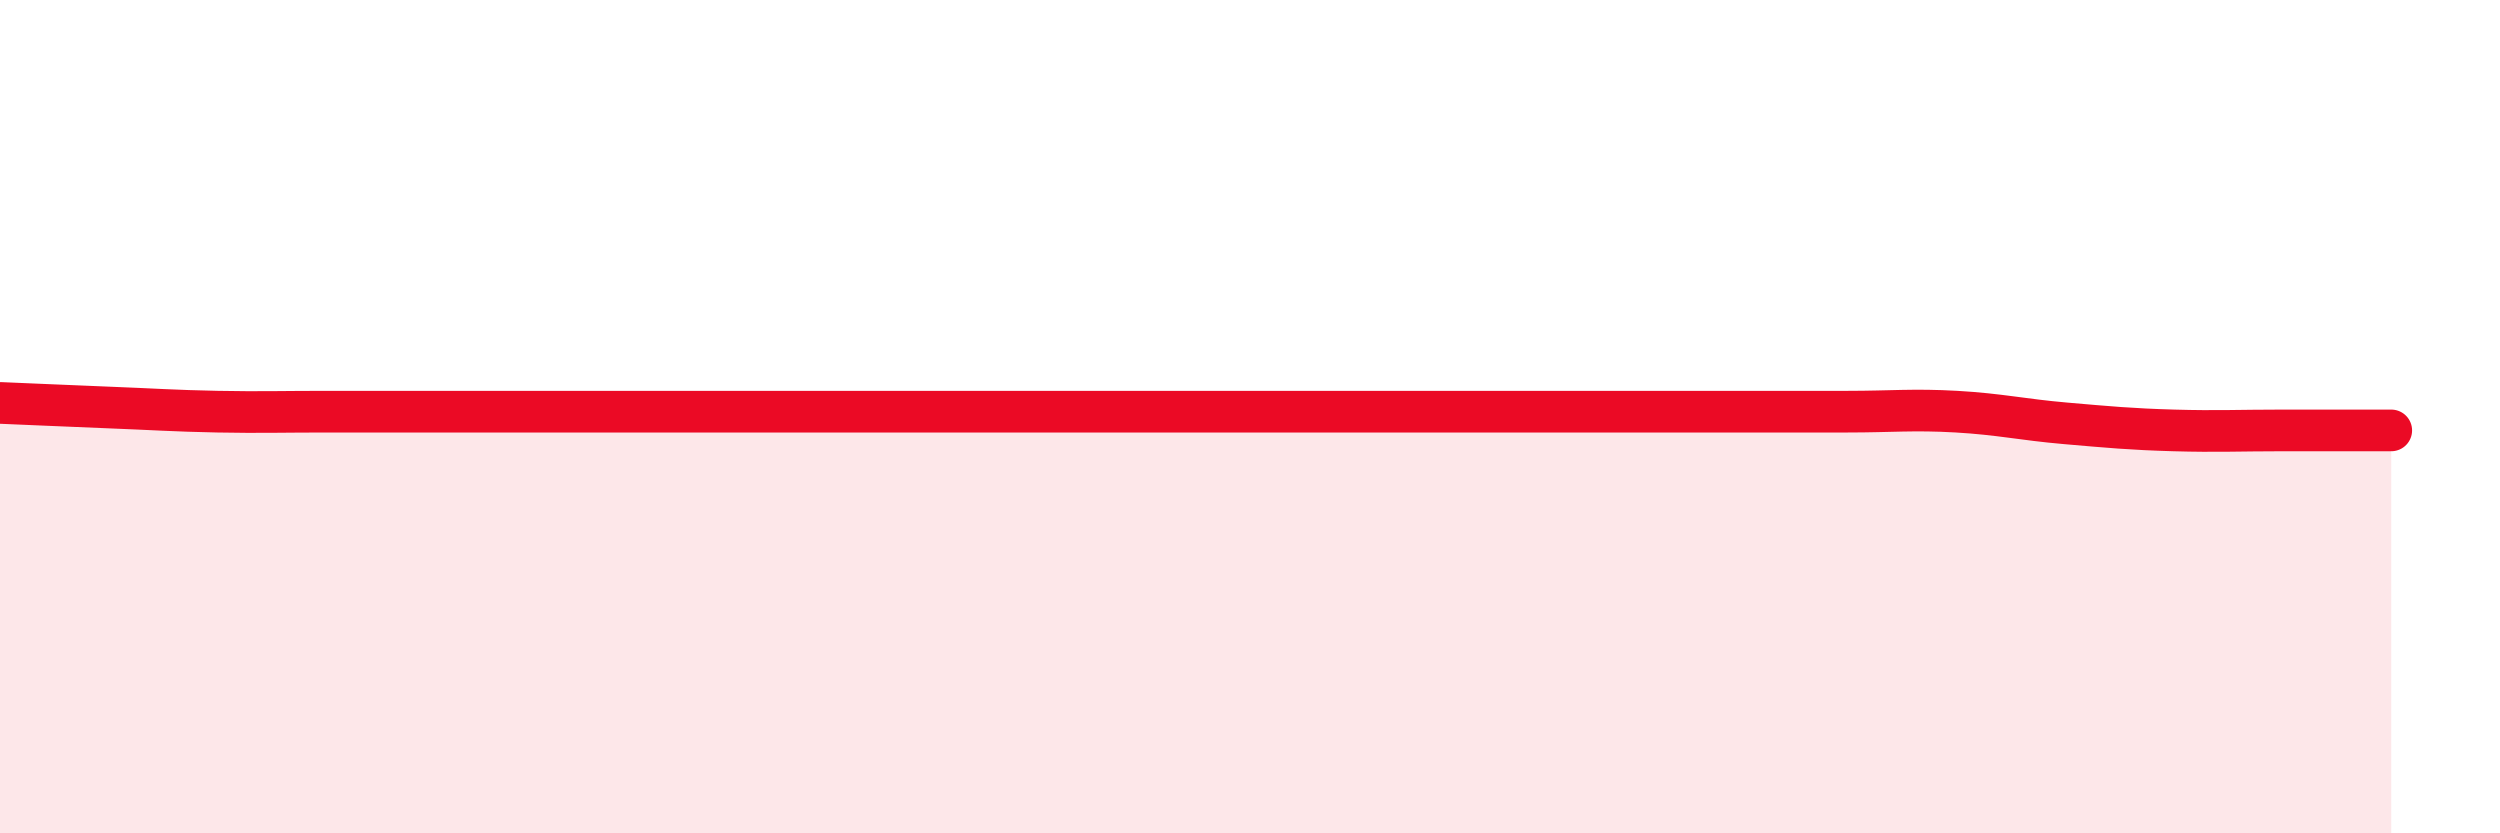
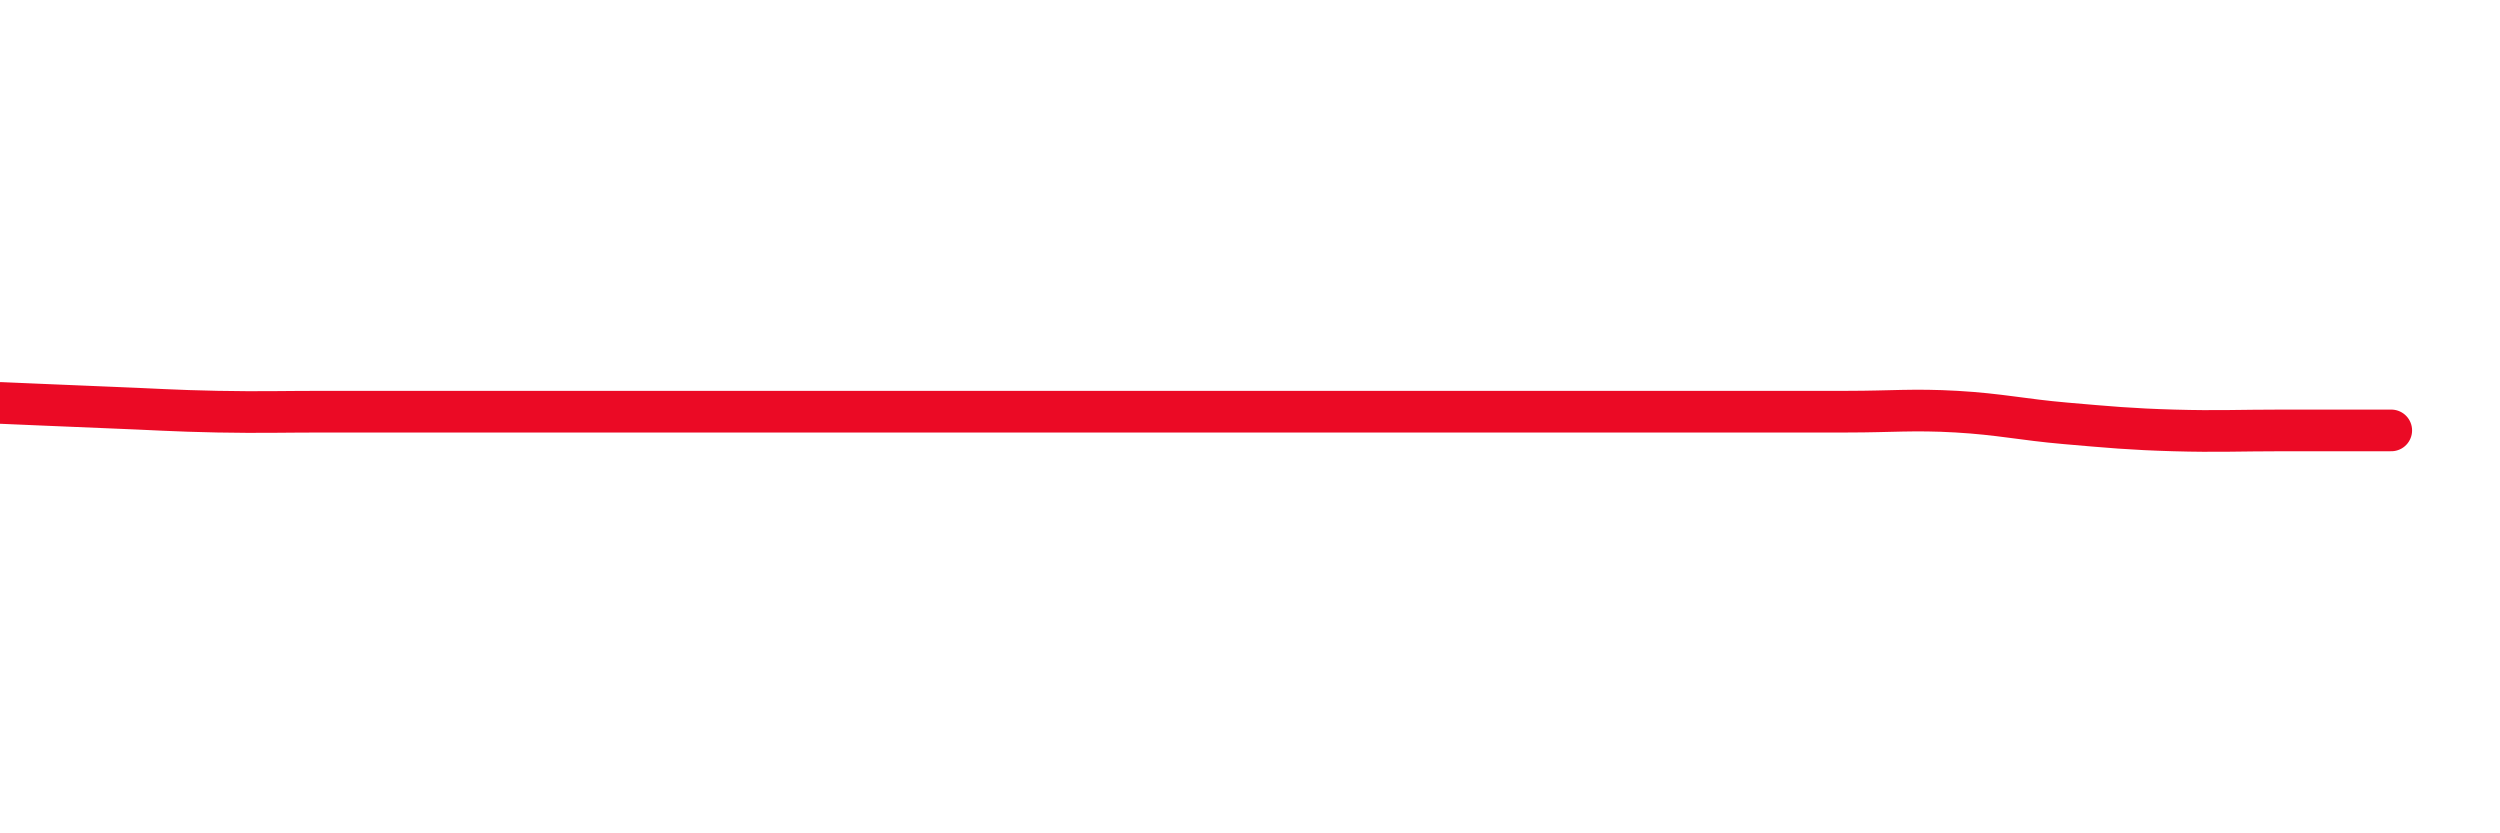
<svg xmlns="http://www.w3.org/2000/svg" width="60" height="20" viewBox="0 0 60 20">
-   <path d="M 0,9.67 C 0.52,9.69 1.57,9.74 2.61,9.78 C 3.65,9.82 4.18,9.86 5.22,9.88 C 6.26,9.9 6.79,9.88 7.83,9.88 C 8.87,9.88 9.39,9.88 10.43,9.88 C 11.47,9.88 12,9.88 13.04,9.88 C 14.08,9.88 14.61,9.88 15.65,9.88 C 16.69,9.88 17.22,9.88 18.26,9.88 C 19.3,9.88 19.83,9.88 20.87,9.88 C 21.91,9.88 22.44,9.88 23.48,9.88 C 24.52,9.88 25.05,9.88 26.09,9.88 C 27.13,9.88 27.66,9.88 28.7,9.88 C 29.74,9.88 30.26,9.88 31.3,9.88 C 32.34,9.88 32.87,9.88 33.91,9.88 C 34.95,9.88 35.48,9.88 36.52,9.88 C 37.56,9.88 38.09,9.88 39.13,9.88 C 40.17,9.88 40.7,9.88 41.74,9.88 C 42.78,9.88 43.31,9.88 44.35,9.88 C 45.39,9.88 45.92,9.82 46.96,9.88 C 48,9.94 48.53,10.07 49.57,10.16 C 50.61,10.25 51.13,10.3 52.17,10.33 C 53.21,10.36 53.74,10.33 54.78,10.33 C 55.82,10.33 56.87,10.33 57.39,10.33L57.39 20L0 20Z" fill="#EB0A25" opacity="0.1" stroke-linecap="round" stroke-linejoin="round" />
-   <path d="M 0,9.67 C 0.52,9.69 1.57,9.74 2.61,9.78 C 3.65,9.82 4.18,9.86 5.22,9.88 C 6.26,9.9 6.79,9.88 7.83,9.88 C 8.87,9.88 9.39,9.88 10.43,9.88 C 11.47,9.88 12,9.88 13.04,9.88 C 14.08,9.88 14.61,9.88 15.65,9.88 C 16.69,9.88 17.22,9.88 18.26,9.88 C 19.3,9.88 19.83,9.88 20.87,9.88 C 21.91,9.88 22.44,9.88 23.48,9.88 C 24.52,9.88 25.05,9.88 26.09,9.88 C 27.13,9.88 27.66,9.88 28.7,9.88 C 29.74,9.88 30.26,9.88 31.3,9.88 C 32.34,9.88 32.87,9.88 33.91,9.88 C 34.95,9.88 35.48,9.88 36.52,9.88 C 37.56,9.88 38.09,9.88 39.13,9.88 C 40.17,9.88 40.7,9.88 41.74,9.88 C 42.78,9.88 43.31,9.88 44.35,9.88 C 45.39,9.88 45.92,9.82 46.96,9.88 C 48,9.94 48.53,10.07 49.57,10.16 C 50.61,10.25 51.13,10.3 52.17,10.33 C 53.21,10.36 53.74,10.33 54.78,10.33 C 55.82,10.33 56.87,10.33 57.39,10.33" stroke="#EB0A25" stroke-width="1" fill="none" stroke-linecap="round" stroke-linejoin="round" />
+   <path d="M 0,9.67 C 0.52,9.69 1.57,9.74 2.61,9.78 C 3.65,9.82 4.18,9.86 5.22,9.88 C 6.26,9.9 6.79,9.88 7.83,9.88 C 8.87,9.88 9.39,9.88 10.43,9.88 C 11.47,9.88 12,9.88 13.04,9.88 C 14.08,9.88 14.61,9.88 15.65,9.88 C 16.69,9.88 17.22,9.88 18.26,9.88 C 19.3,9.88 19.83,9.88 20.87,9.88 C 21.91,9.88 22.44,9.88 23.48,9.88 C 24.52,9.88 25.05,9.88 26.09,9.88 C 29.74,9.88 30.26,9.88 31.3,9.88 C 32.34,9.88 32.87,9.88 33.91,9.88 C 34.95,9.88 35.48,9.88 36.52,9.88 C 37.56,9.88 38.09,9.88 39.13,9.88 C 40.17,9.88 40.7,9.88 41.74,9.88 C 42.78,9.88 43.31,9.88 44.35,9.88 C 45.39,9.88 45.92,9.82 46.96,9.88 C 48,9.94 48.53,10.07 49.57,10.16 C 50.61,10.25 51.13,10.3 52.17,10.33 C 53.21,10.36 53.74,10.33 54.78,10.33 C 55.82,10.33 56.87,10.33 57.39,10.33" stroke="#EB0A25" stroke-width="1" fill="none" stroke-linecap="round" stroke-linejoin="round" />
</svg>